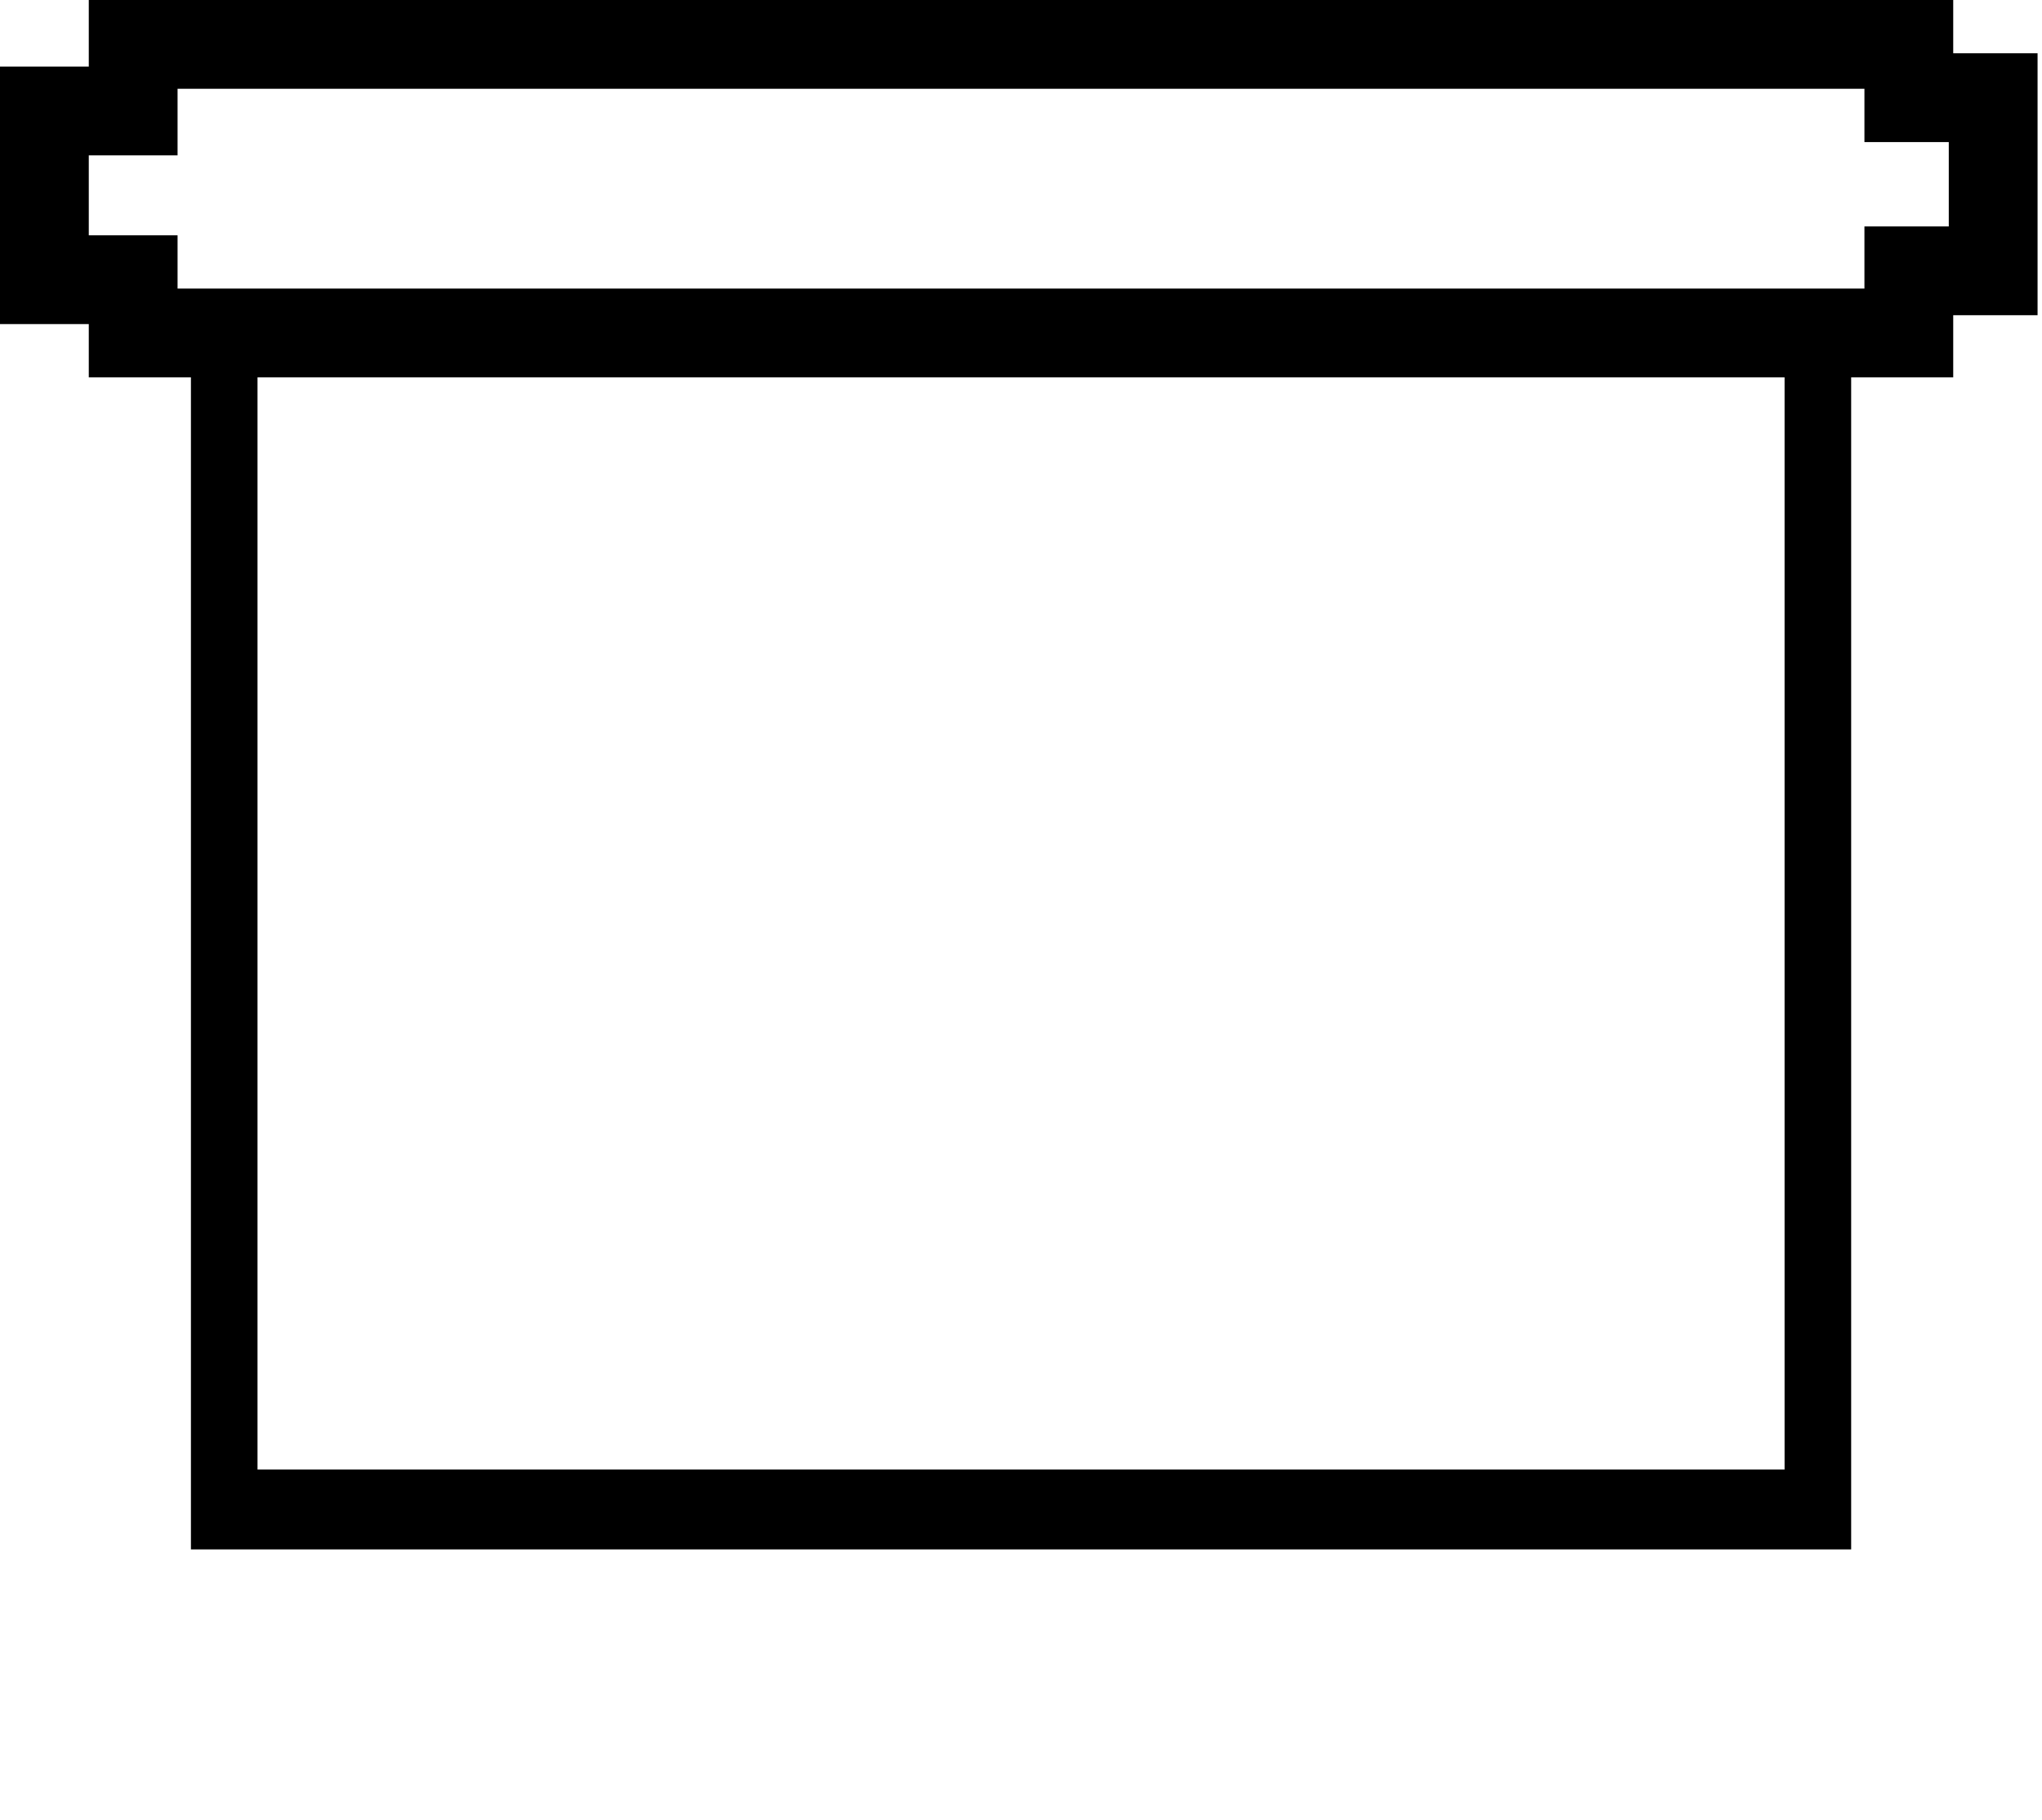
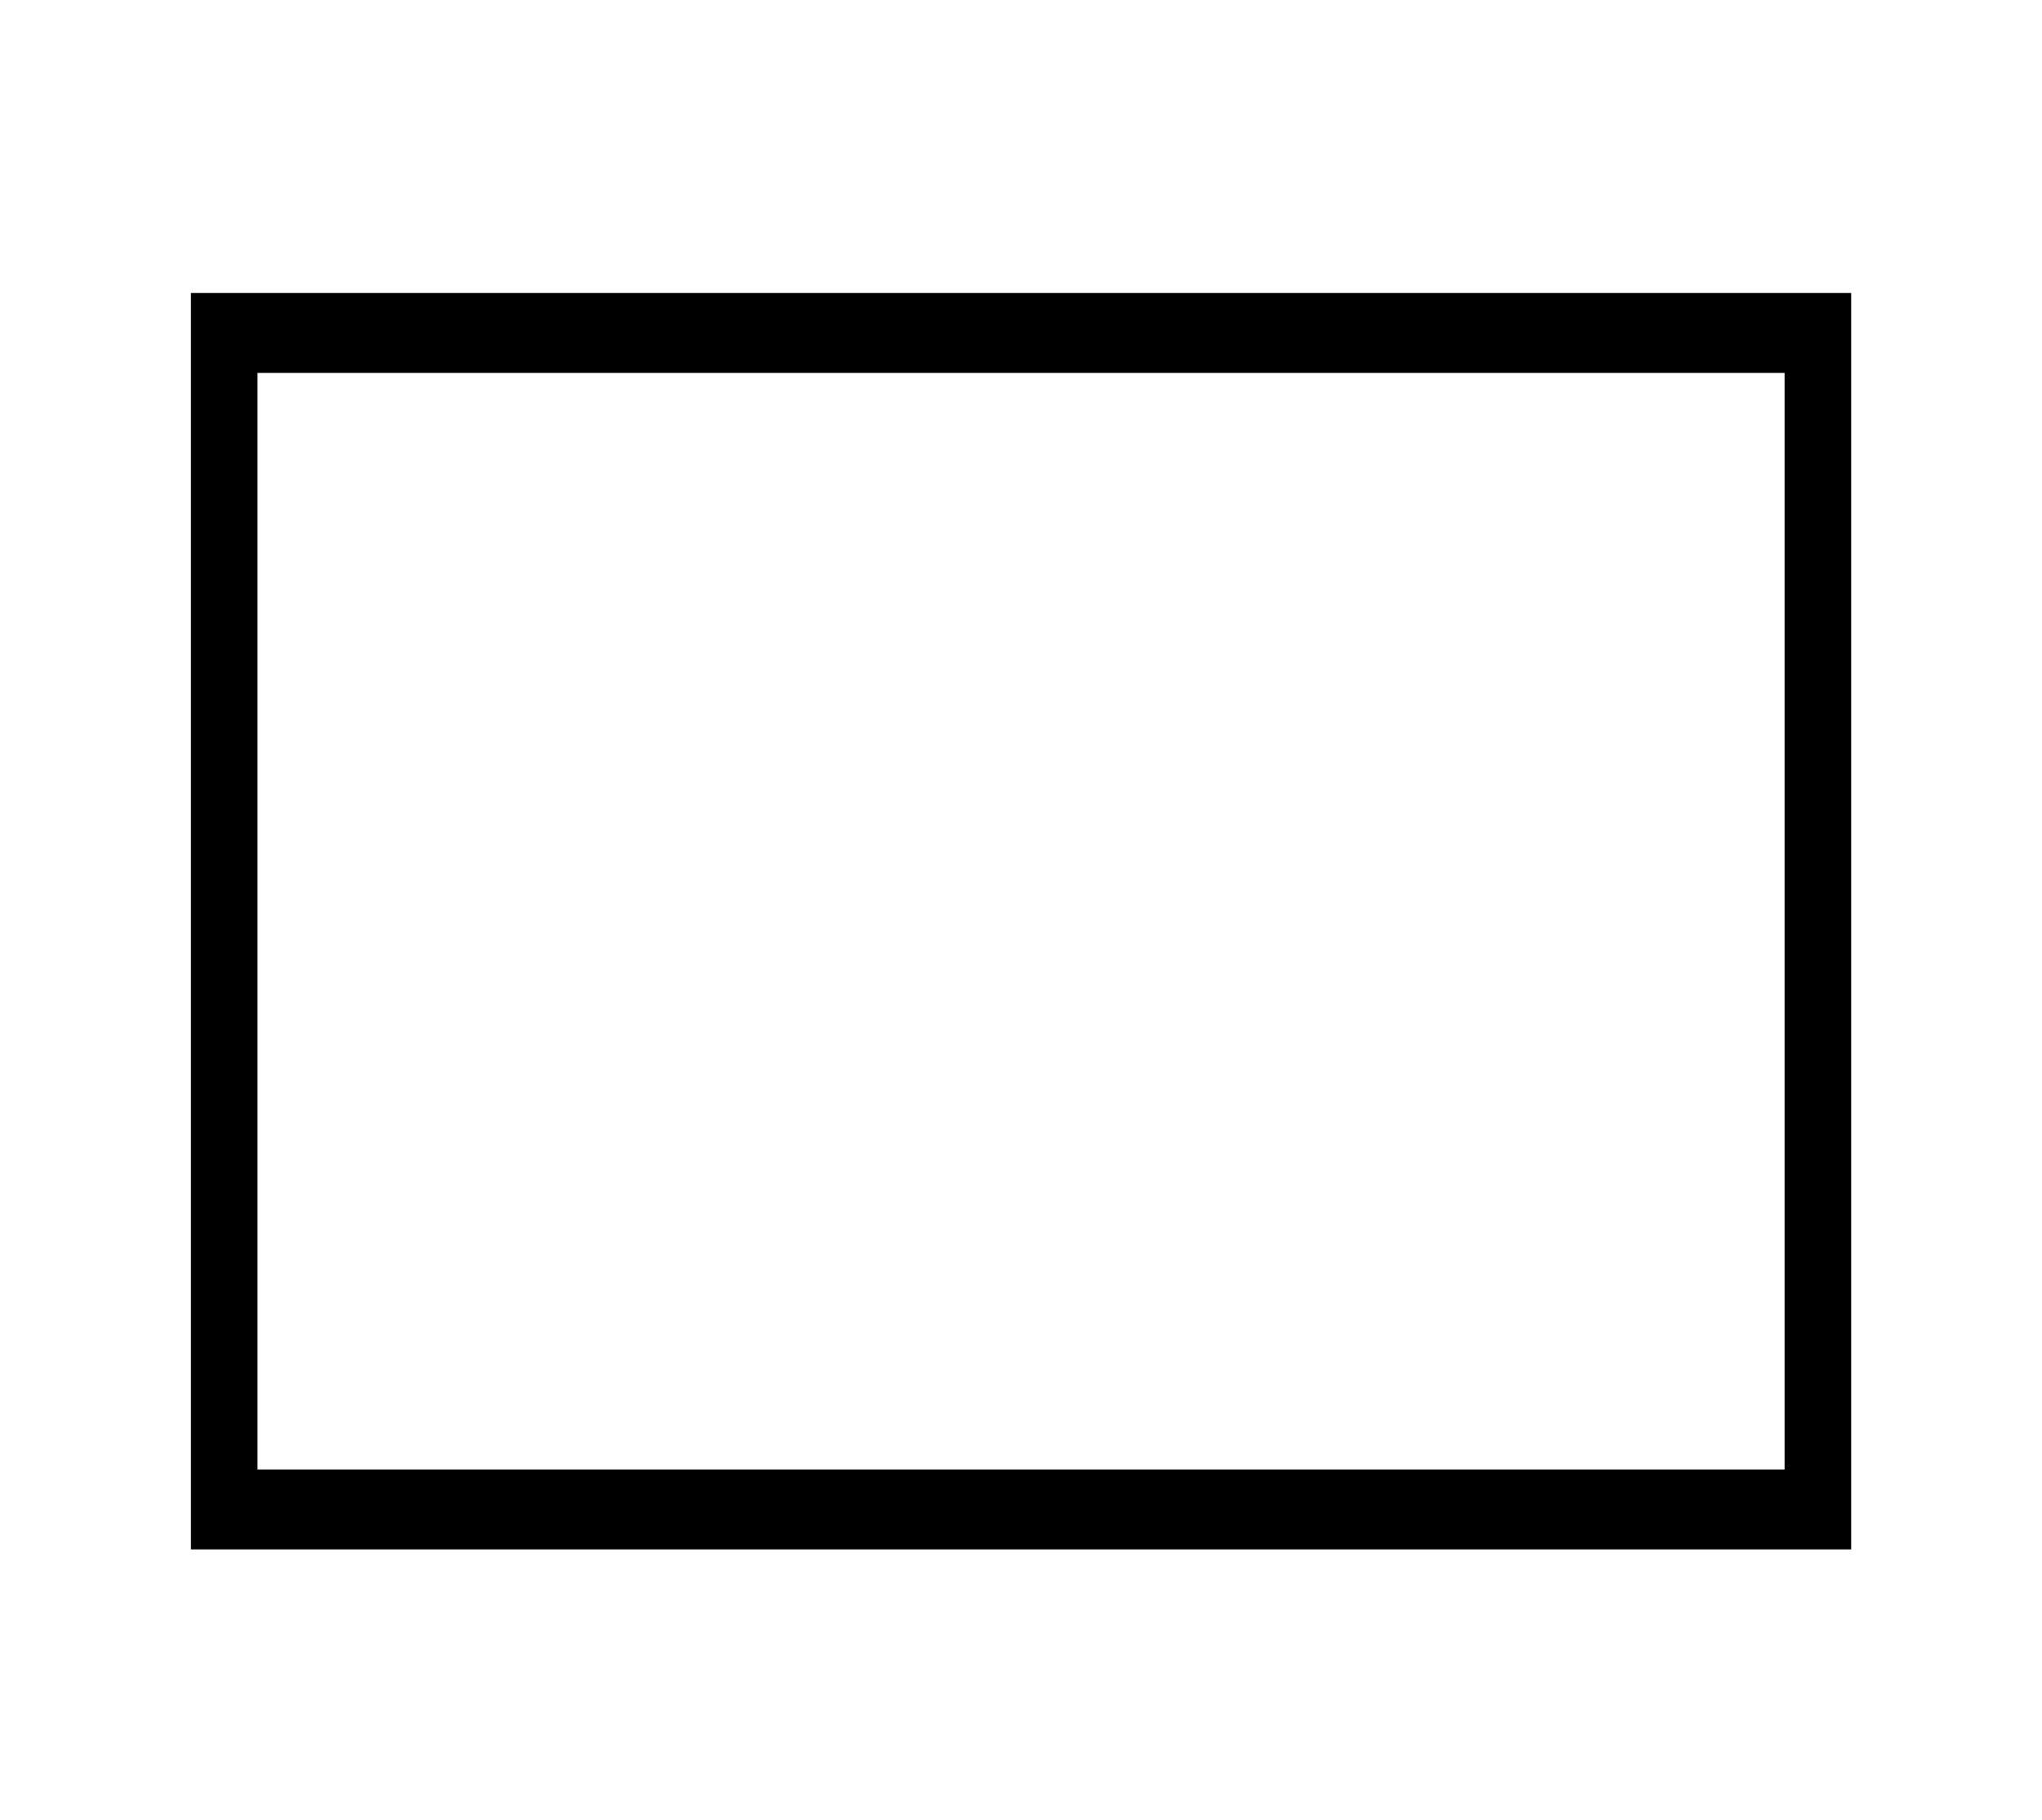
<svg xmlns="http://www.w3.org/2000/svg" width="46" height="41" viewBox="0 0 46 41" fill="none">
  <g clip-path="url(#clip0_192_293)">
    <path d="M4.301 6.6V34.9H41.701V6.6H4.301ZM40.201 33.1H5.801V8.4H40.201V33.1Z" fill="black" />
-     <path d="M43 1.2V2.2H44H44.9V6.1H44H43V7.1V7.5H28.6H17.4H3V7.3V6.3H2H1V2.5H2H3V1.5V1H17.4H28.6H43V1.2Z" stroke="black" stroke-width="2" />
  </g>
  <defs>
    <clipPath id="clip0_192_293">
      <rect width="45.9" height="40.9" fill="white" />
    </clipPath>
  </defs>
</svg>